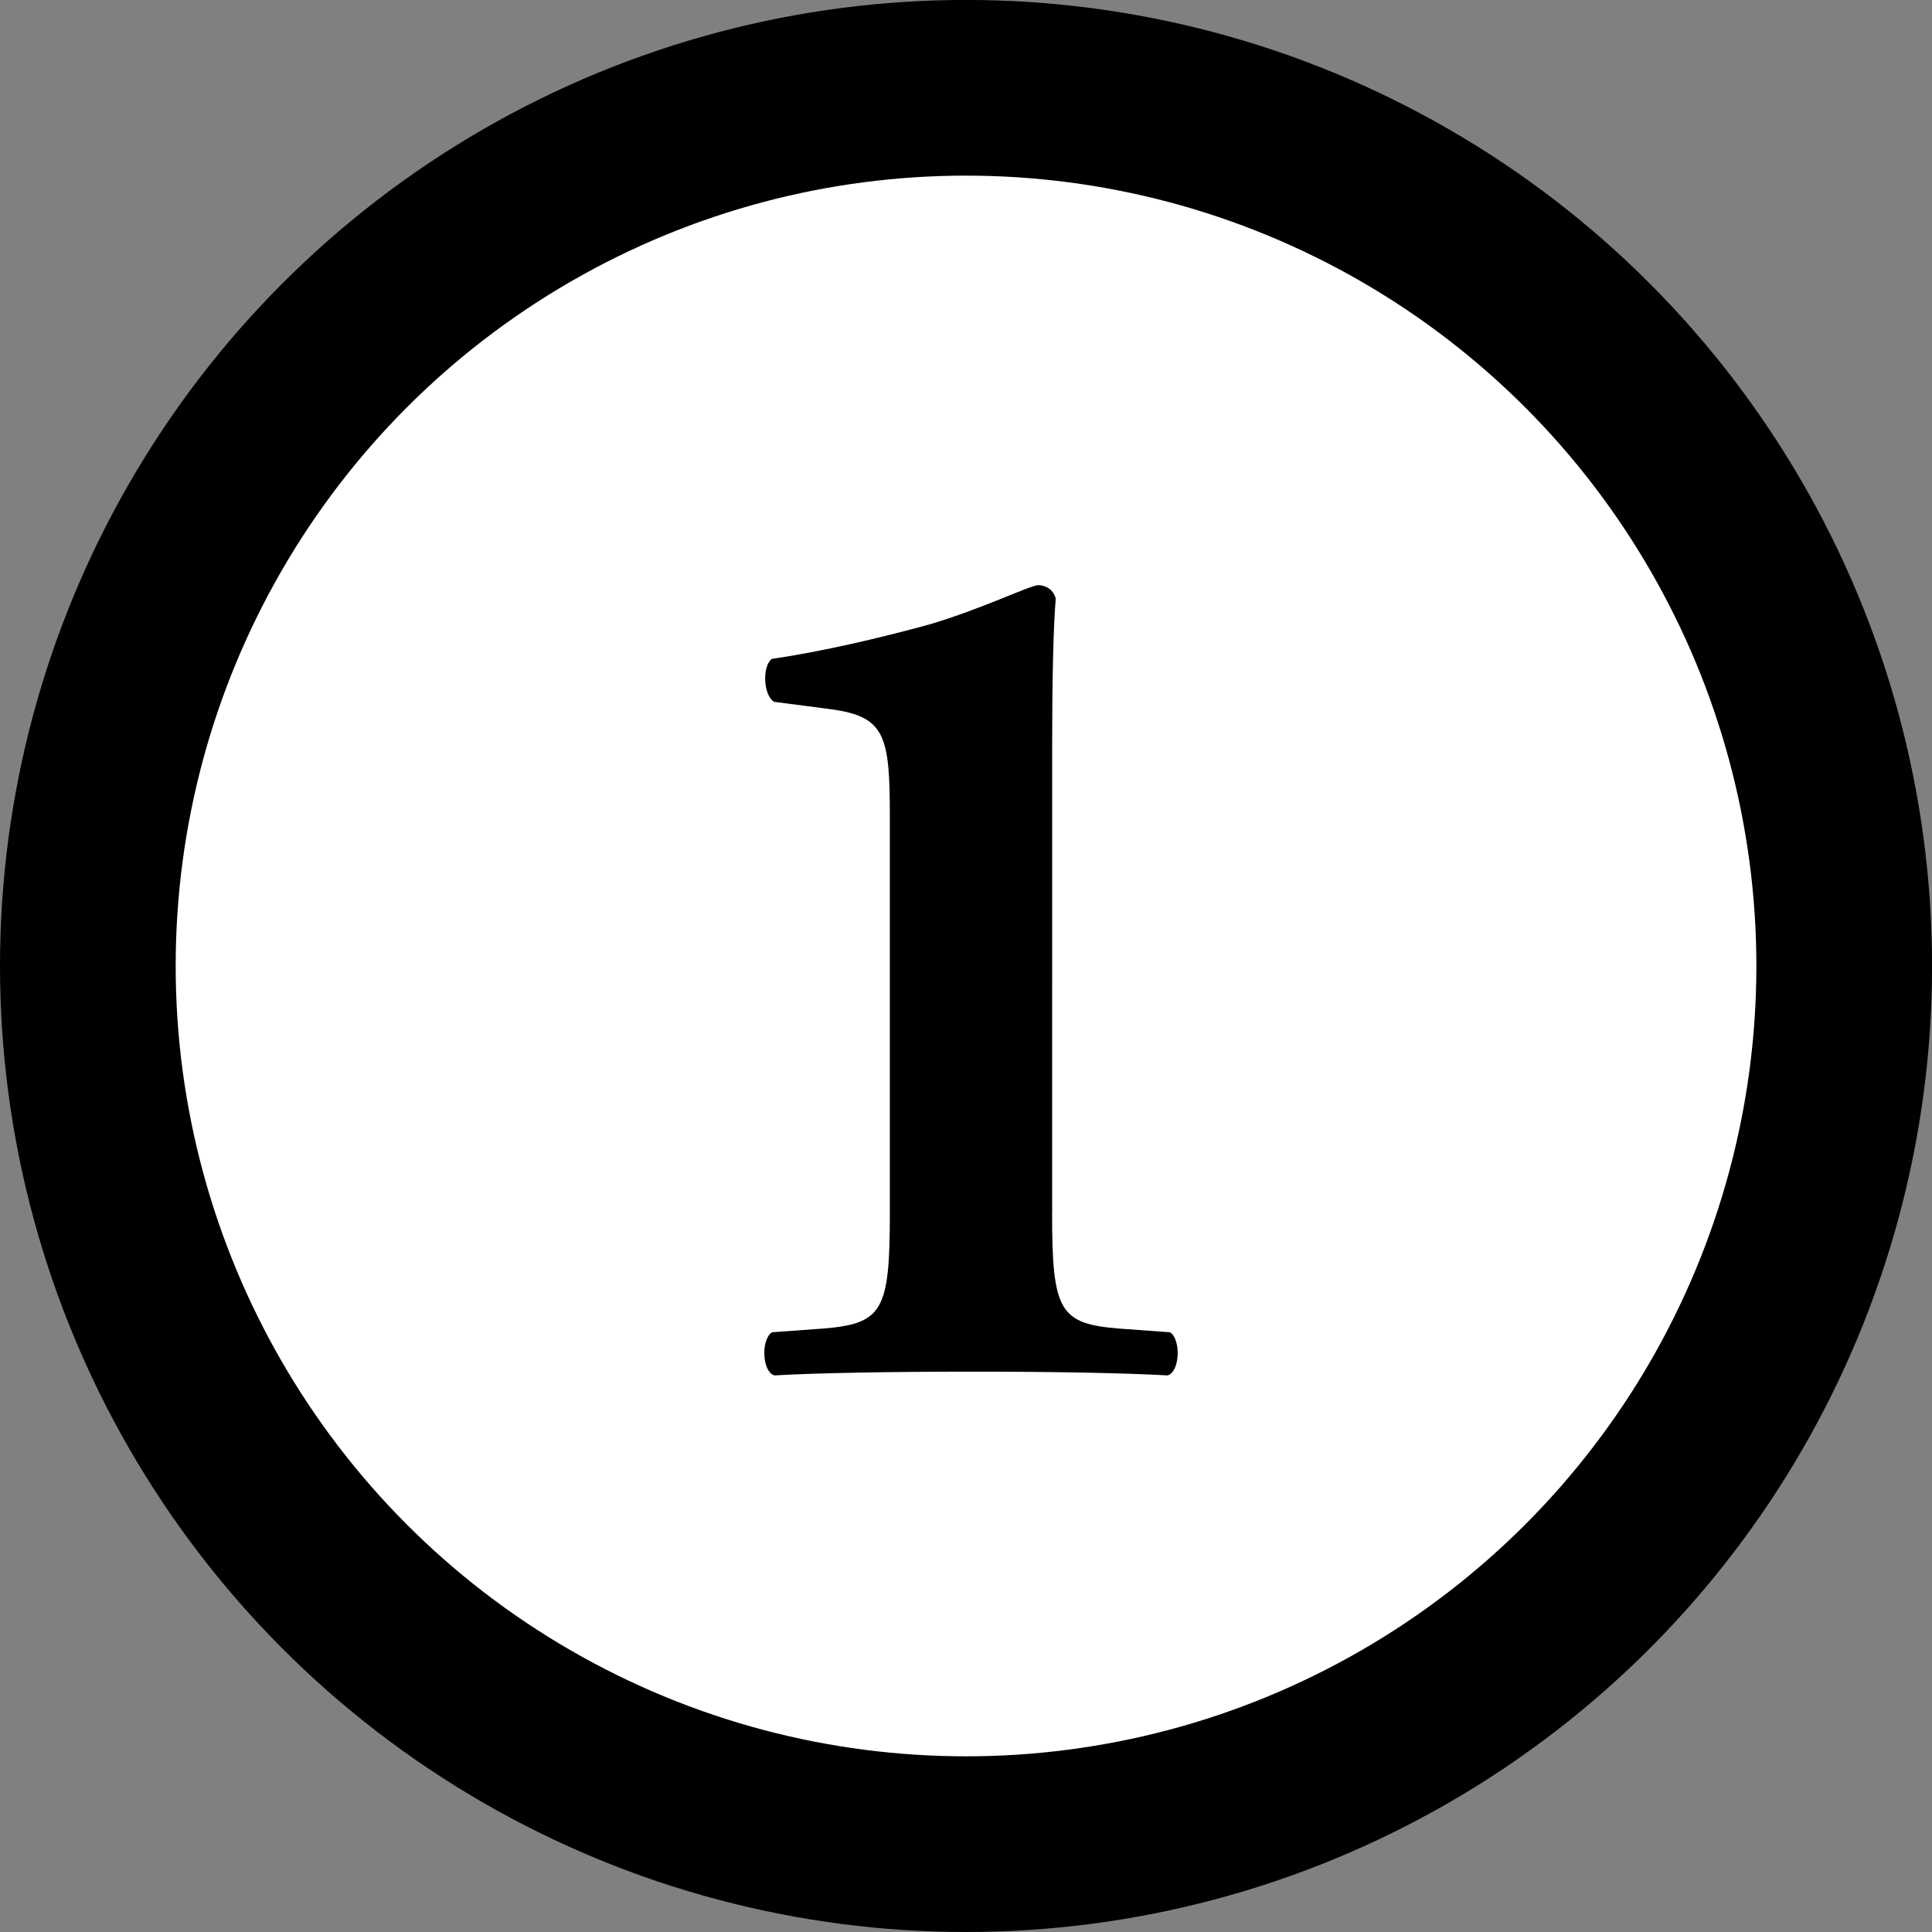
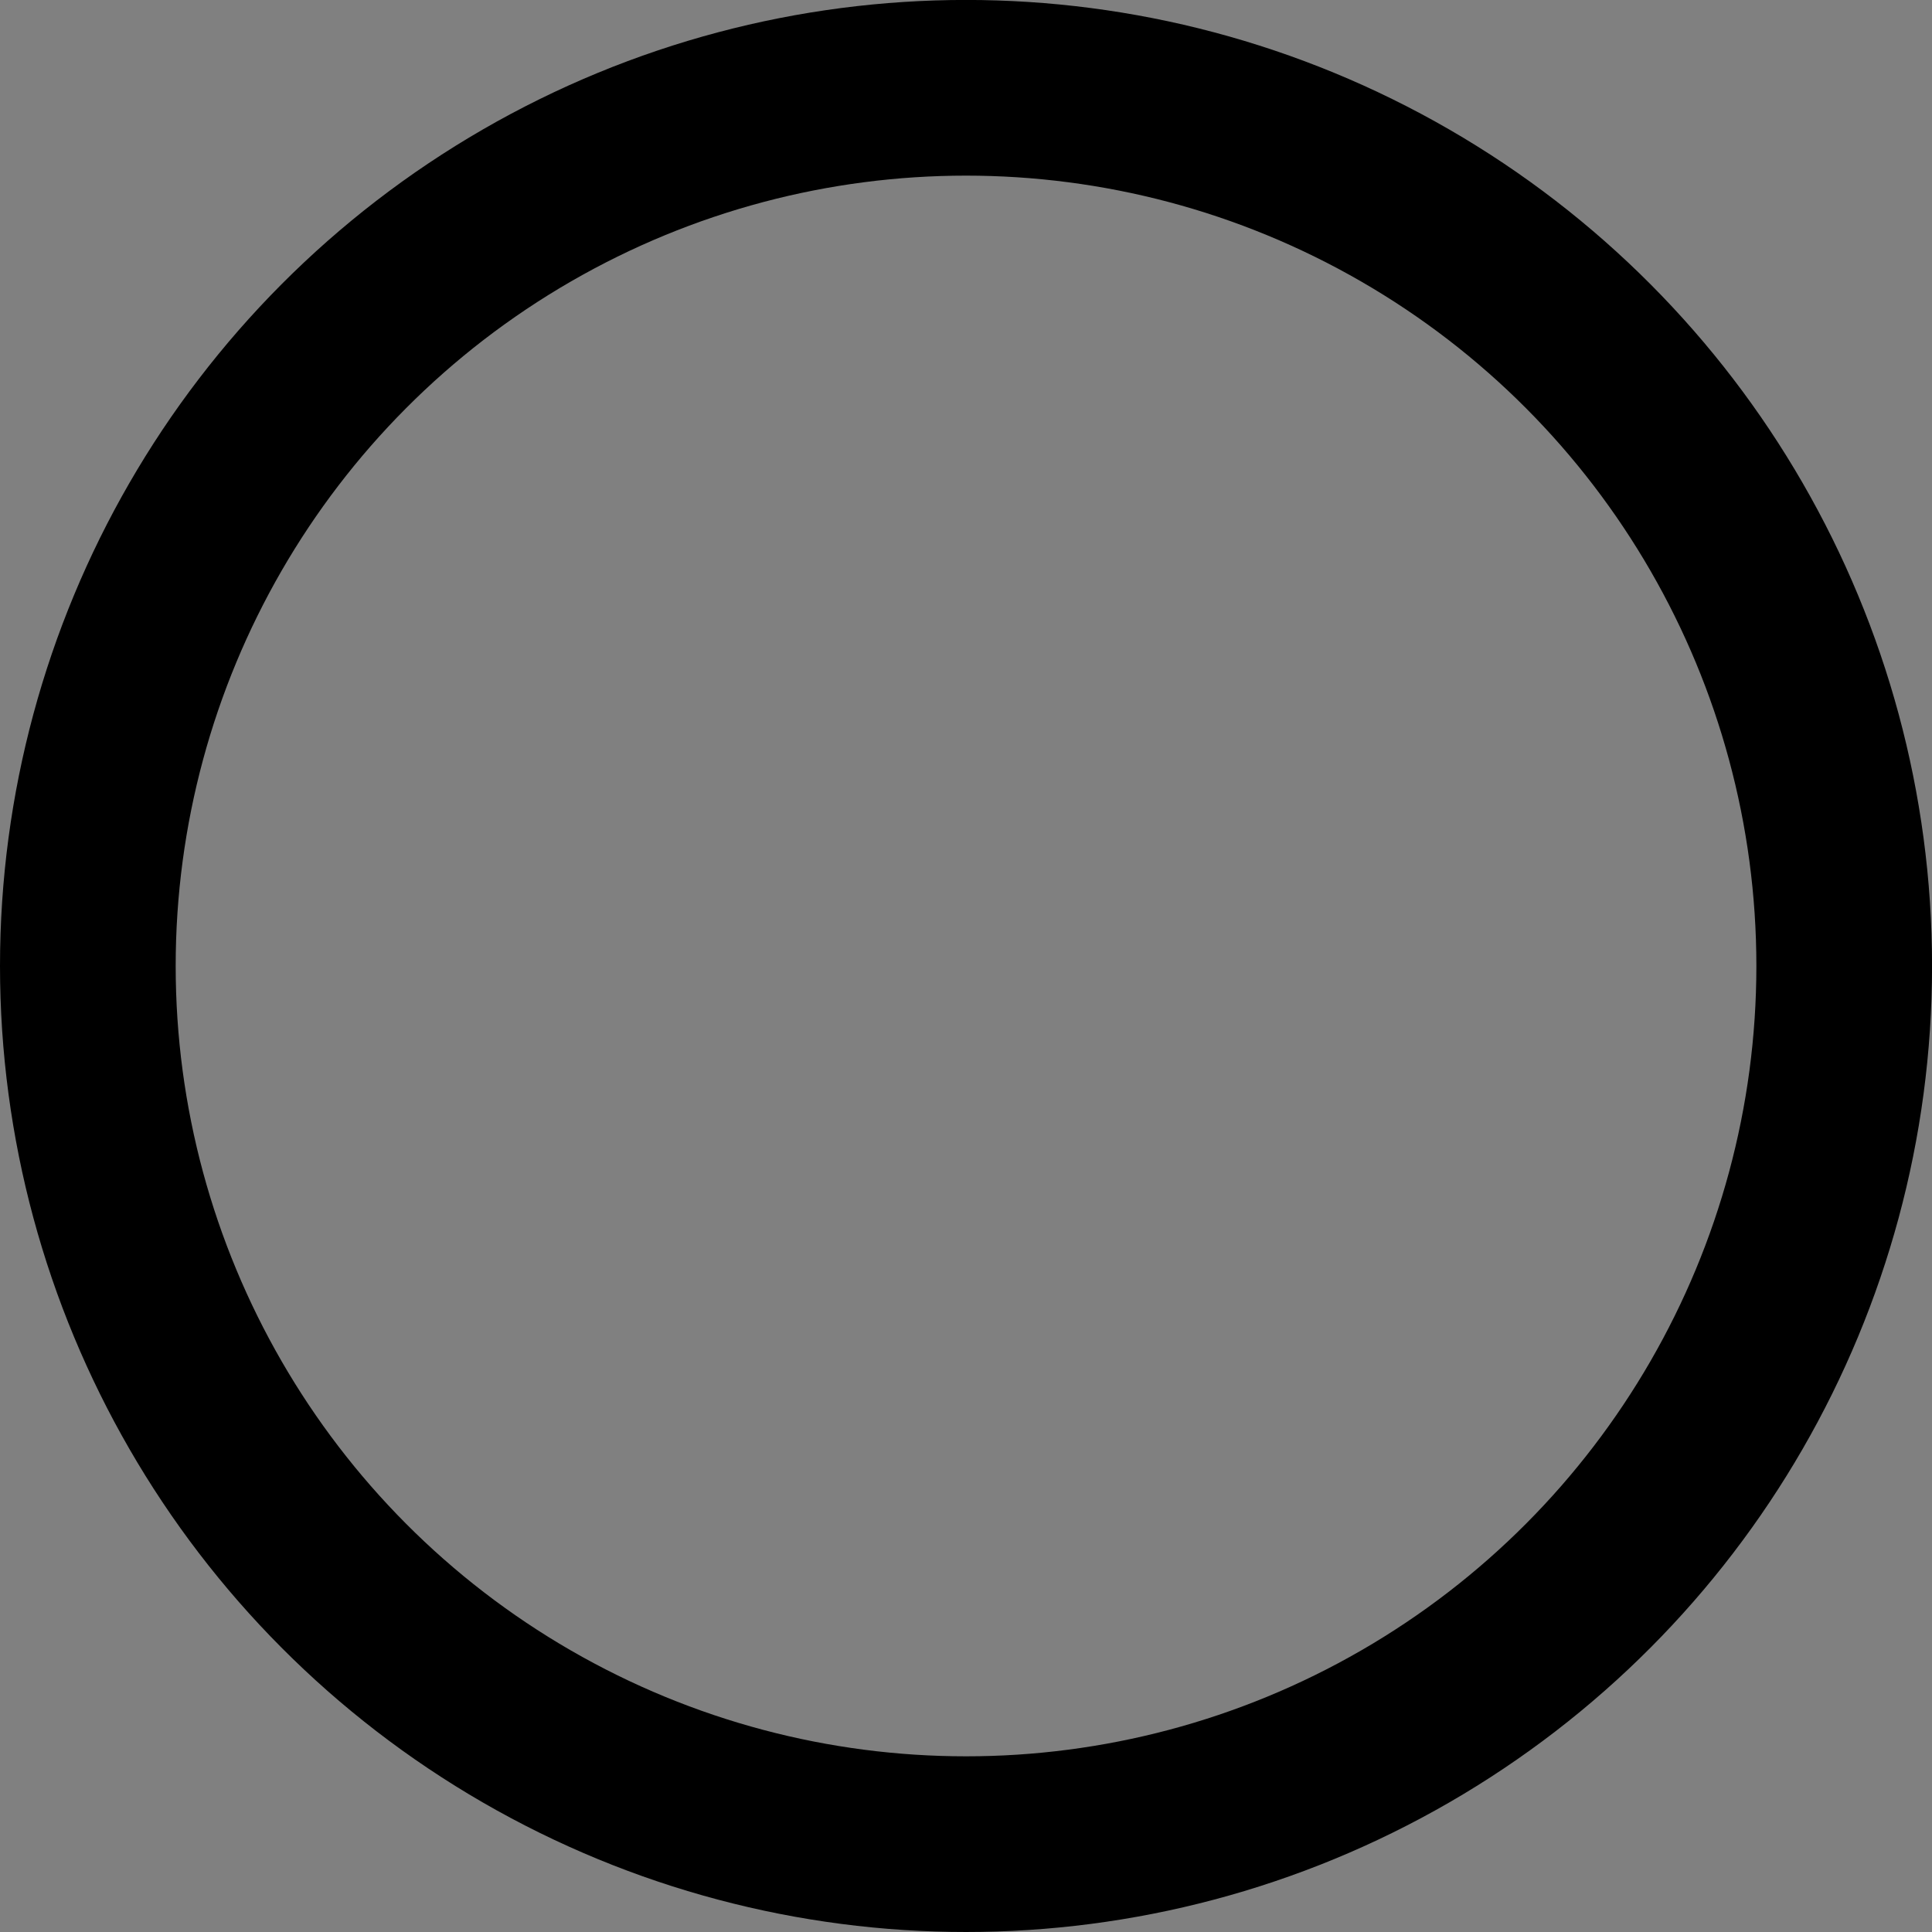
<svg xmlns="http://www.w3.org/2000/svg" version="1.1" id="レイヤー_1" x="0px" y="0px" width="35.961px" height="35.961px" viewBox="0 0 35.961 35.961" enable-background="new 0 0 35.961 35.961" xml:space="preserve">
  <rect x="0" y="0" width="35.961" height="35.961" fill="#808080" stroke="none" />
  <g>
-     <path fill="#FFFFFF" d="M34.327,17.98c0,9.028-7.316,16.345-16.346,16.345c-9.027,0-16.347-7.317-16.347-16.345   c0-9.027,7.319-16.346,16.347-16.346C27.01,1.635,34.327,8.953,34.327,17.98" />
    <circle fill="none" stroke="#000000" stroke-width="3.27" stroke-miterlimit="10" cx="17.981" cy="17.98" r="16.346" />
-     <path d="M19.583,22.581c0,1.83,0.138,2.06,1.258,2.149l0.938,0.068c0.206,0.137,0.184,0.732-0.044,0.803   c-0.825-0.047-2.198-0.07-3.617-0.07c-1.51,0-2.882,0.023-3.705,0.07c-0.229-0.07-0.251-0.666-0.045-0.803l0.938-0.068   c1.12-0.09,1.257-0.319,1.257-2.149v-7.389c0-1.51-0.092-1.854-1.098-1.991l-1.053-0.137c-0.206-0.114-0.229-0.664-0.045-0.8   c0.938-0.137,2.013-0.389,2.928-0.64c1.006-0.297,1.876-0.732,2.035-0.732c0.115,0,0.275,0.068,0.321,0.251   c-0.046,0.526-0.067,1.579-0.067,2.722V22.581L19.583,22.581z" />
  </g>
</svg>